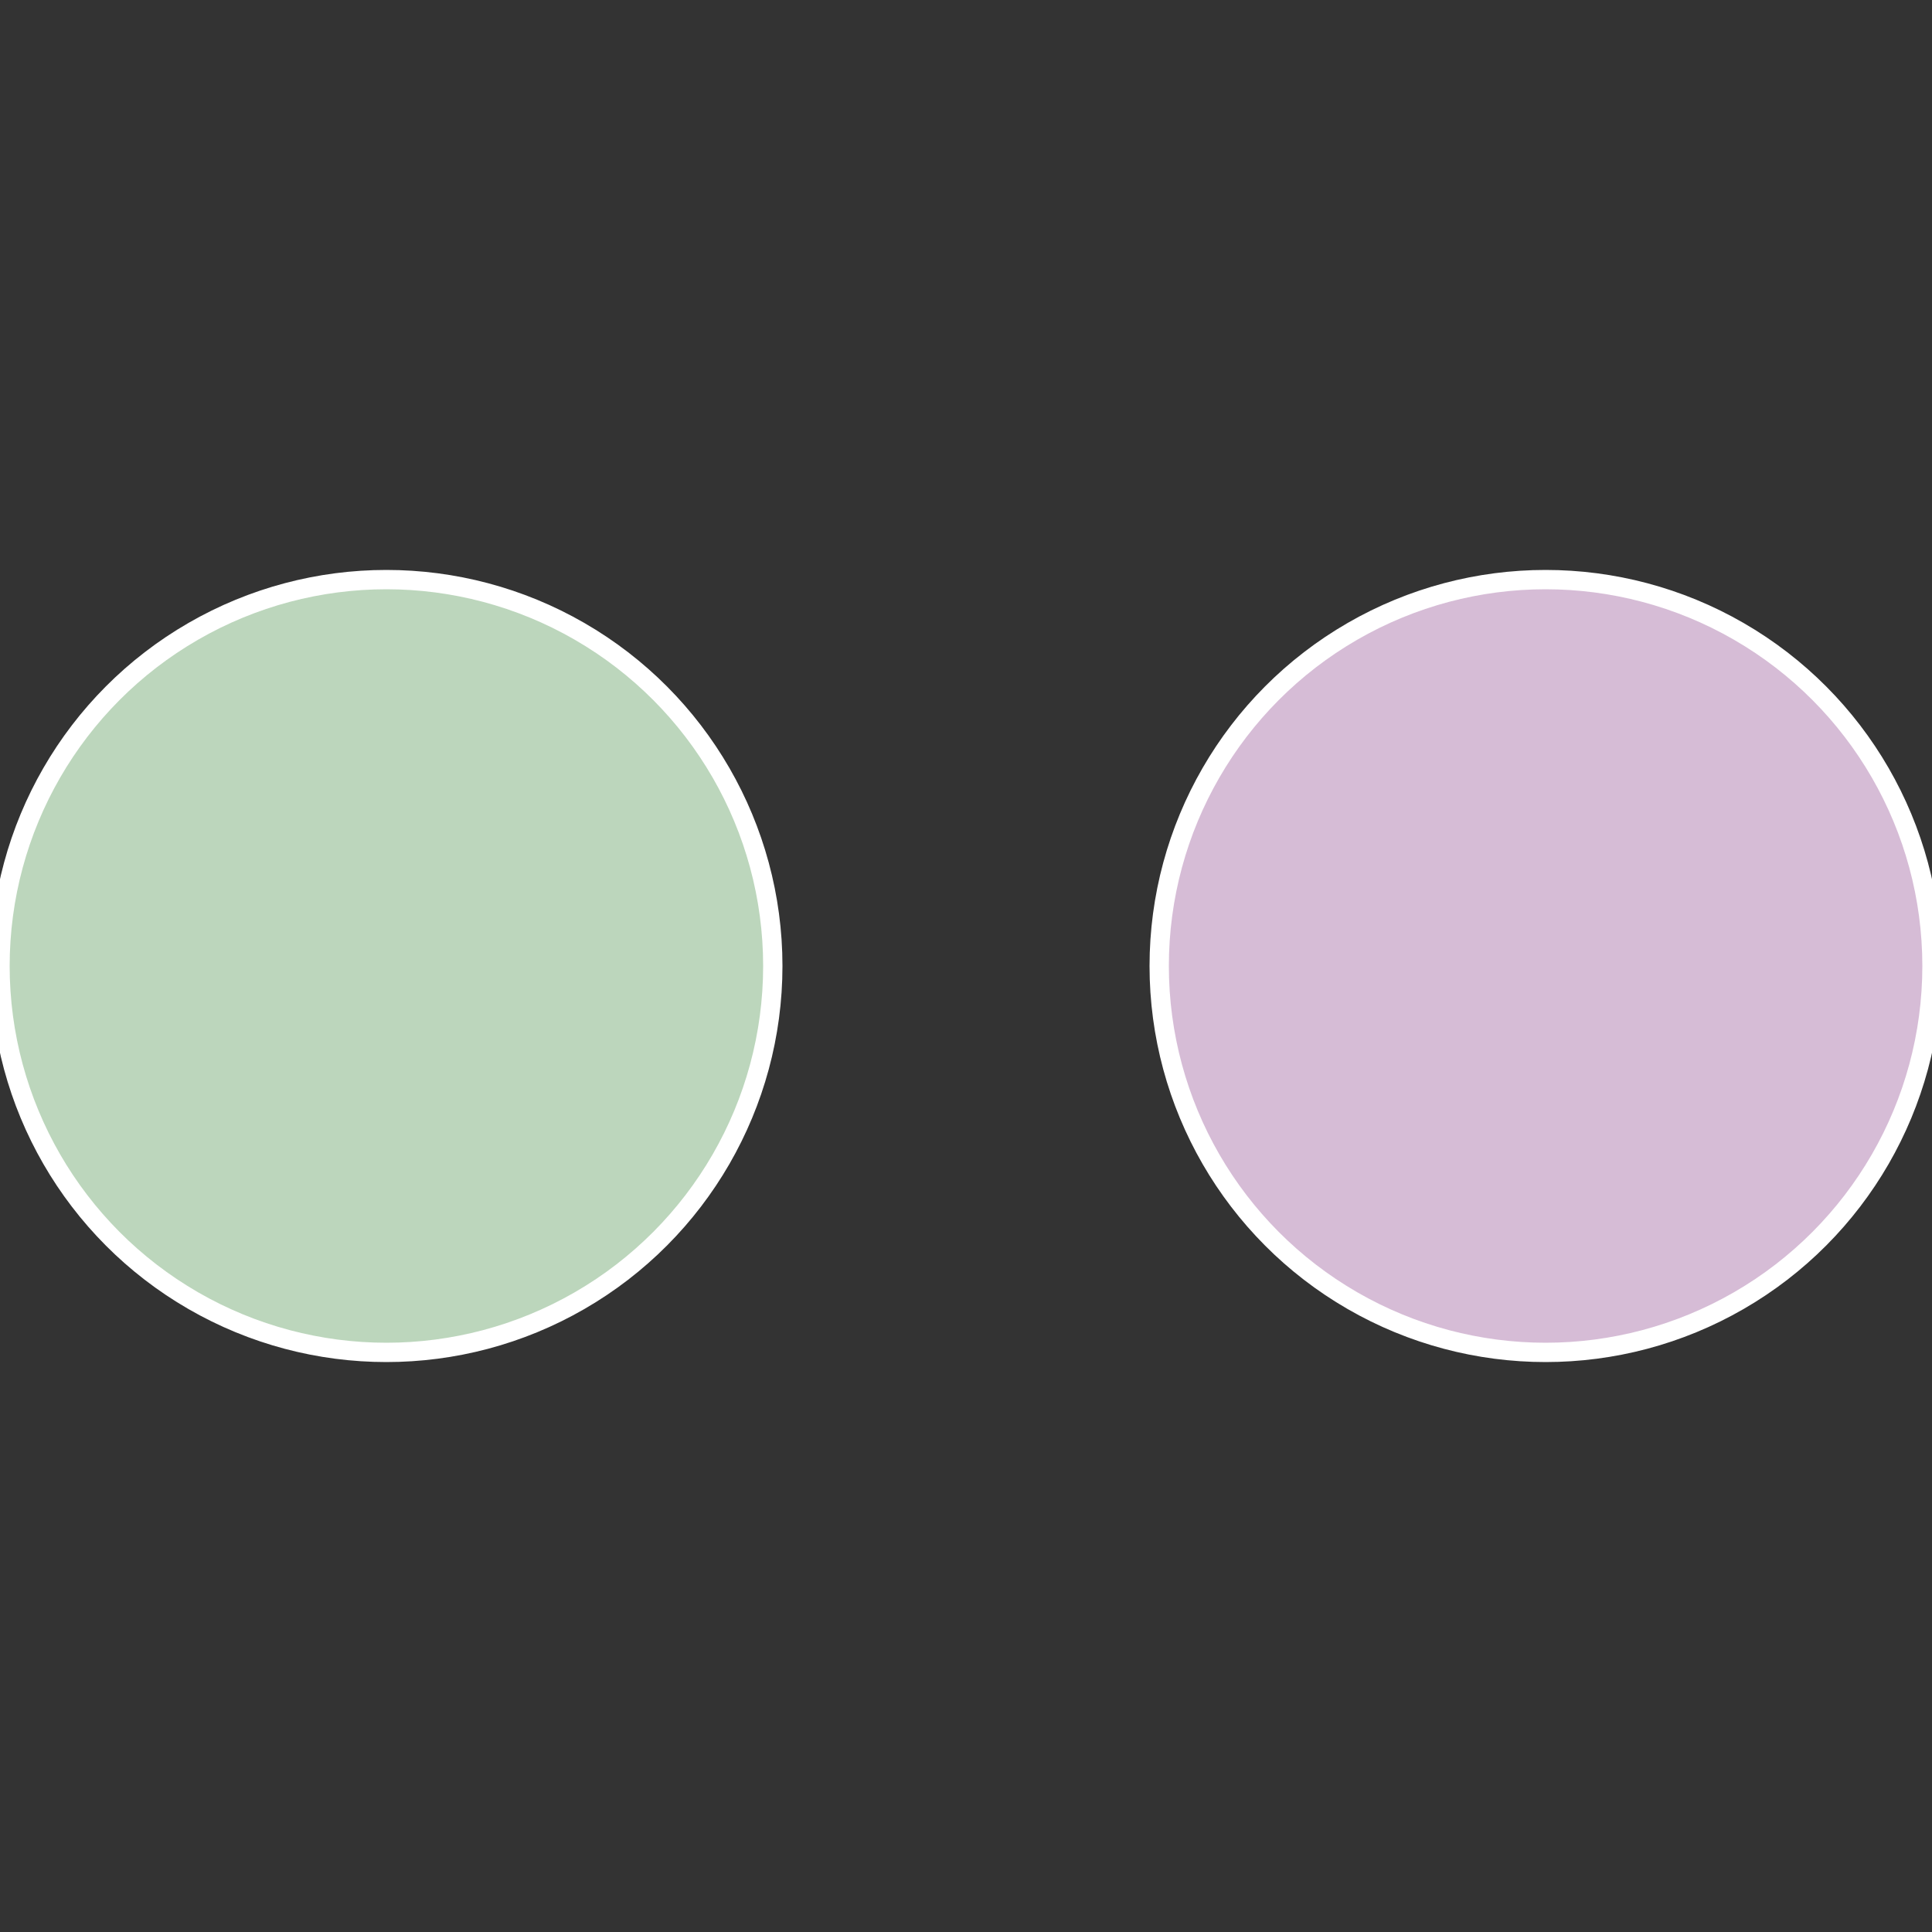
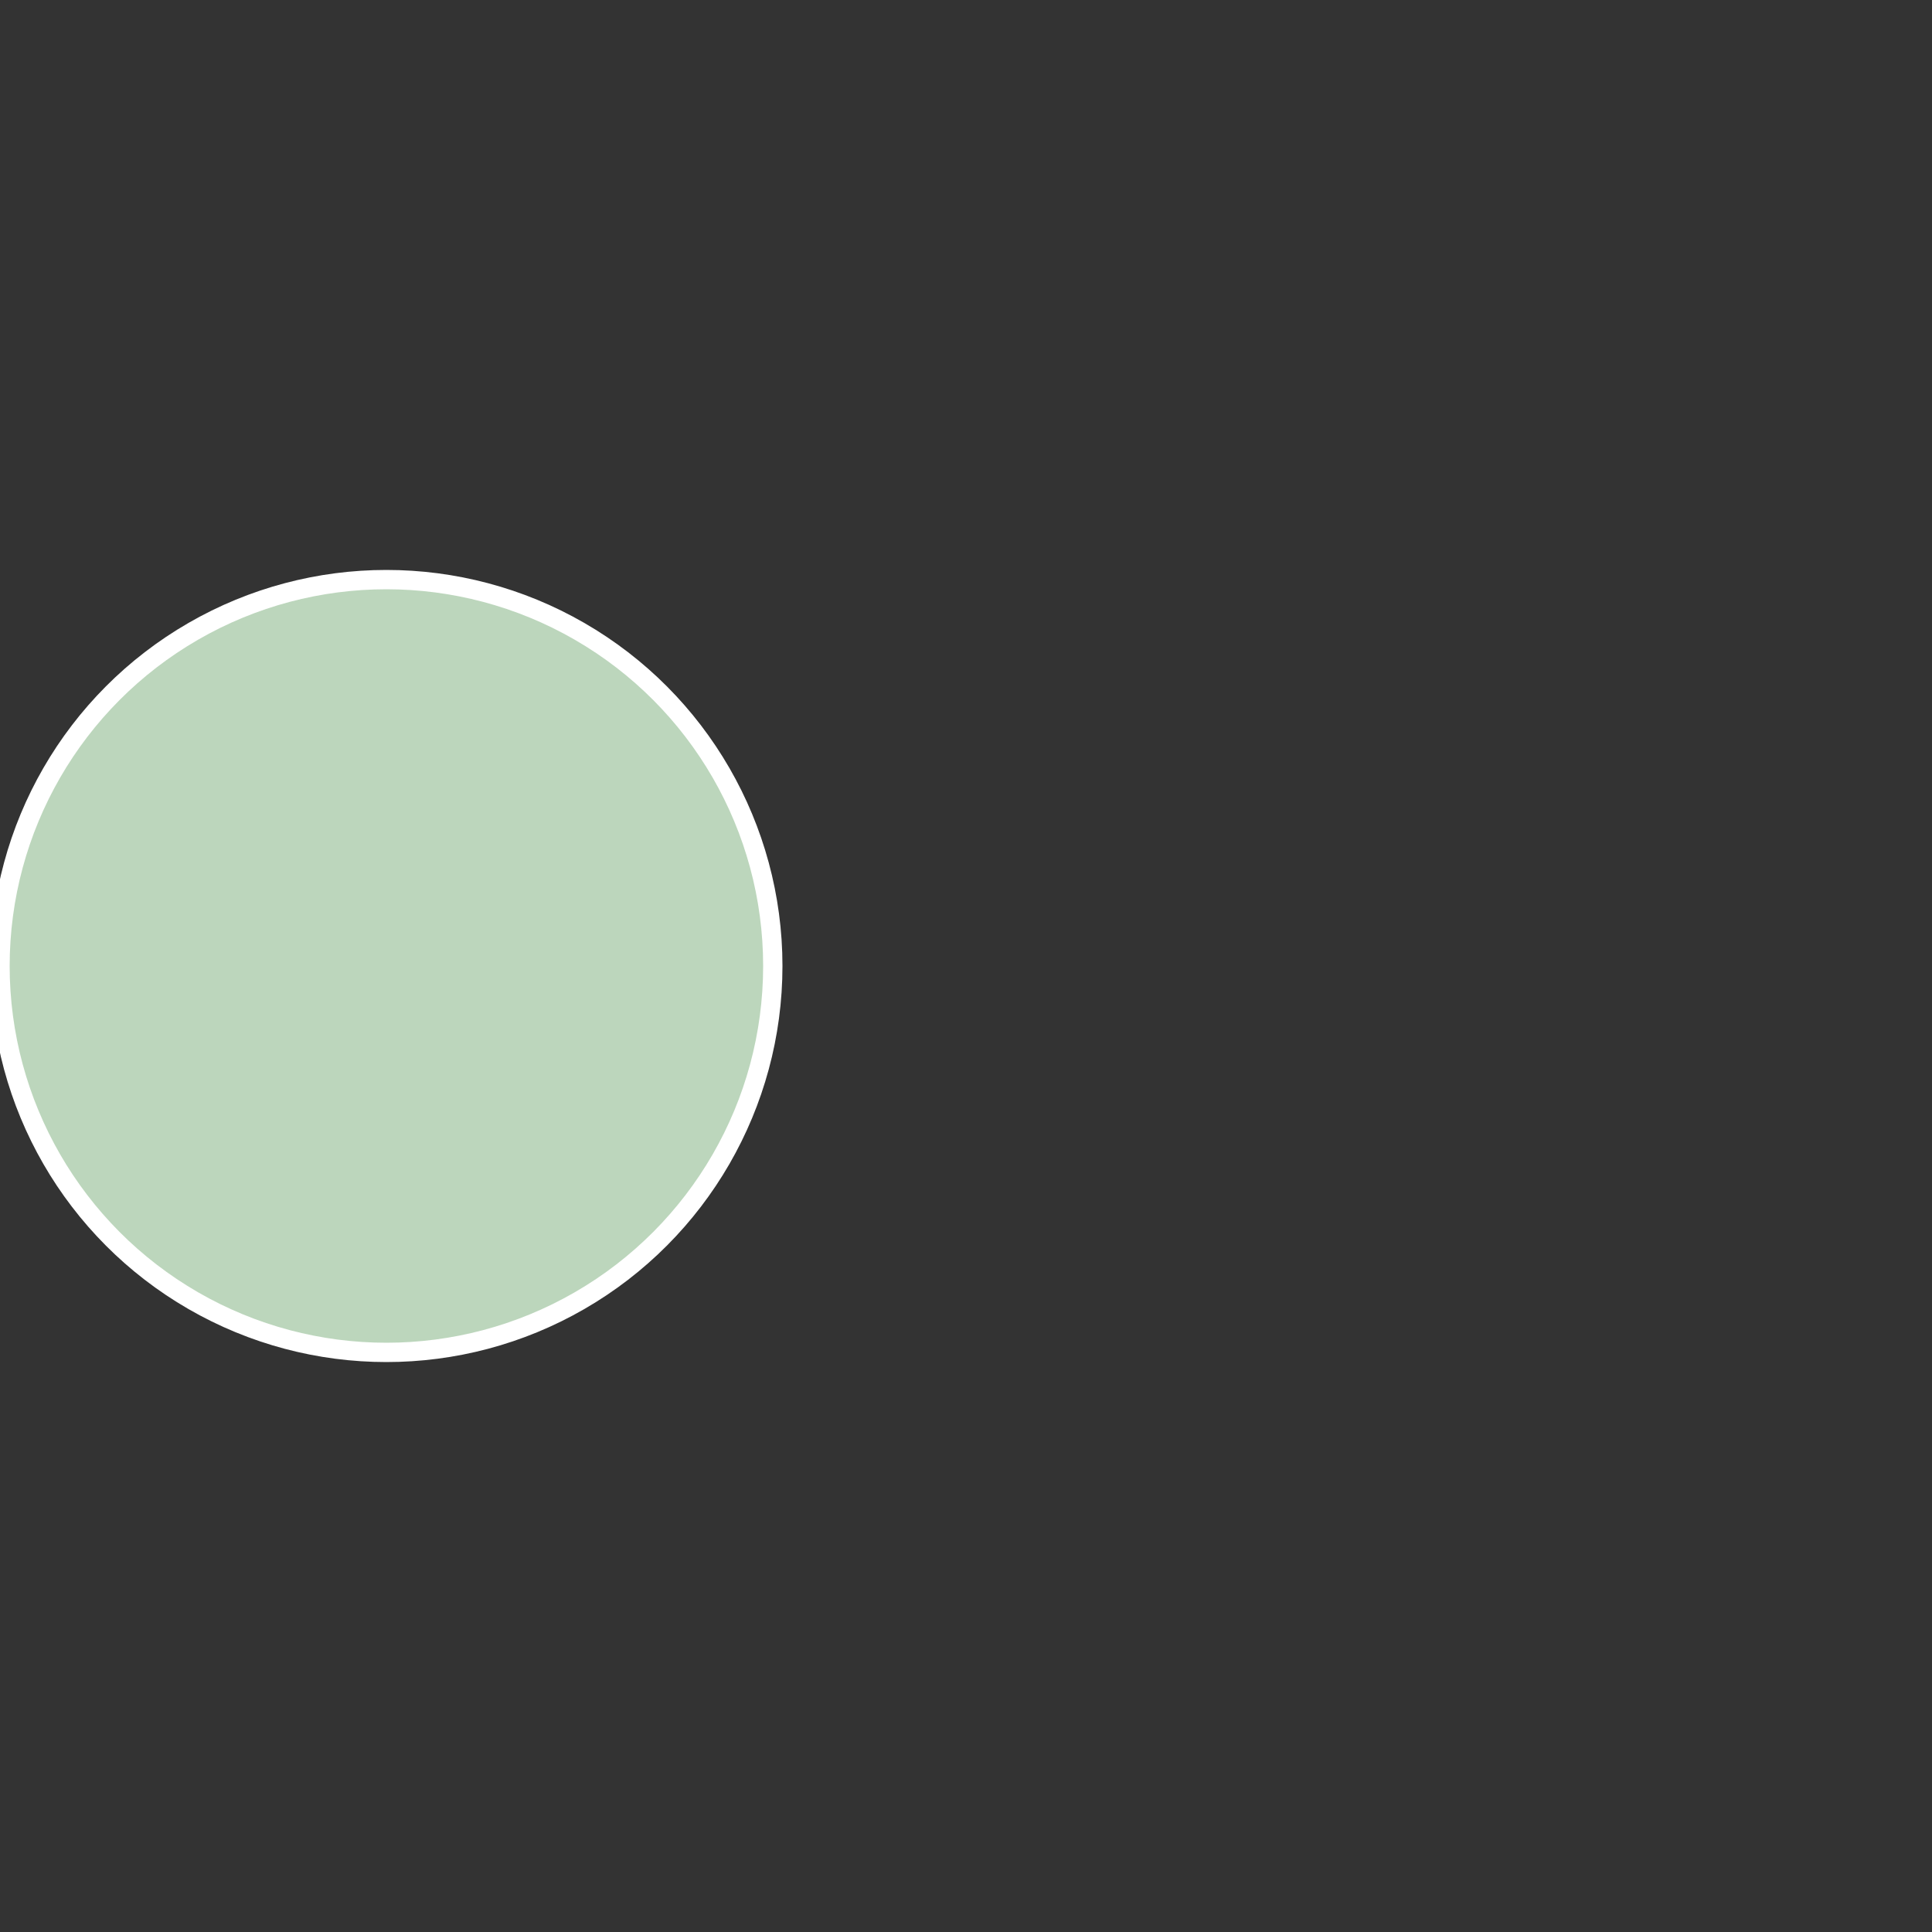
<svg xmlns="http://www.w3.org/2000/svg" width="500" height="500" viewBox="-1 -1 2 2">
  <rect x="-1" y="-1" width="2" height="2" fill="#333333" stroke="none" />
-   <circle cx="0.6" cy="0" r="0.4" fill="#d6bcd6" stroke="#fff" stroke-width="1%" />
  <circle cx="-0.6" cy="7.3478807948841E-17" r="0.4" fill="#bcd6bc" stroke="#fff" stroke-width="1%" />
</svg>